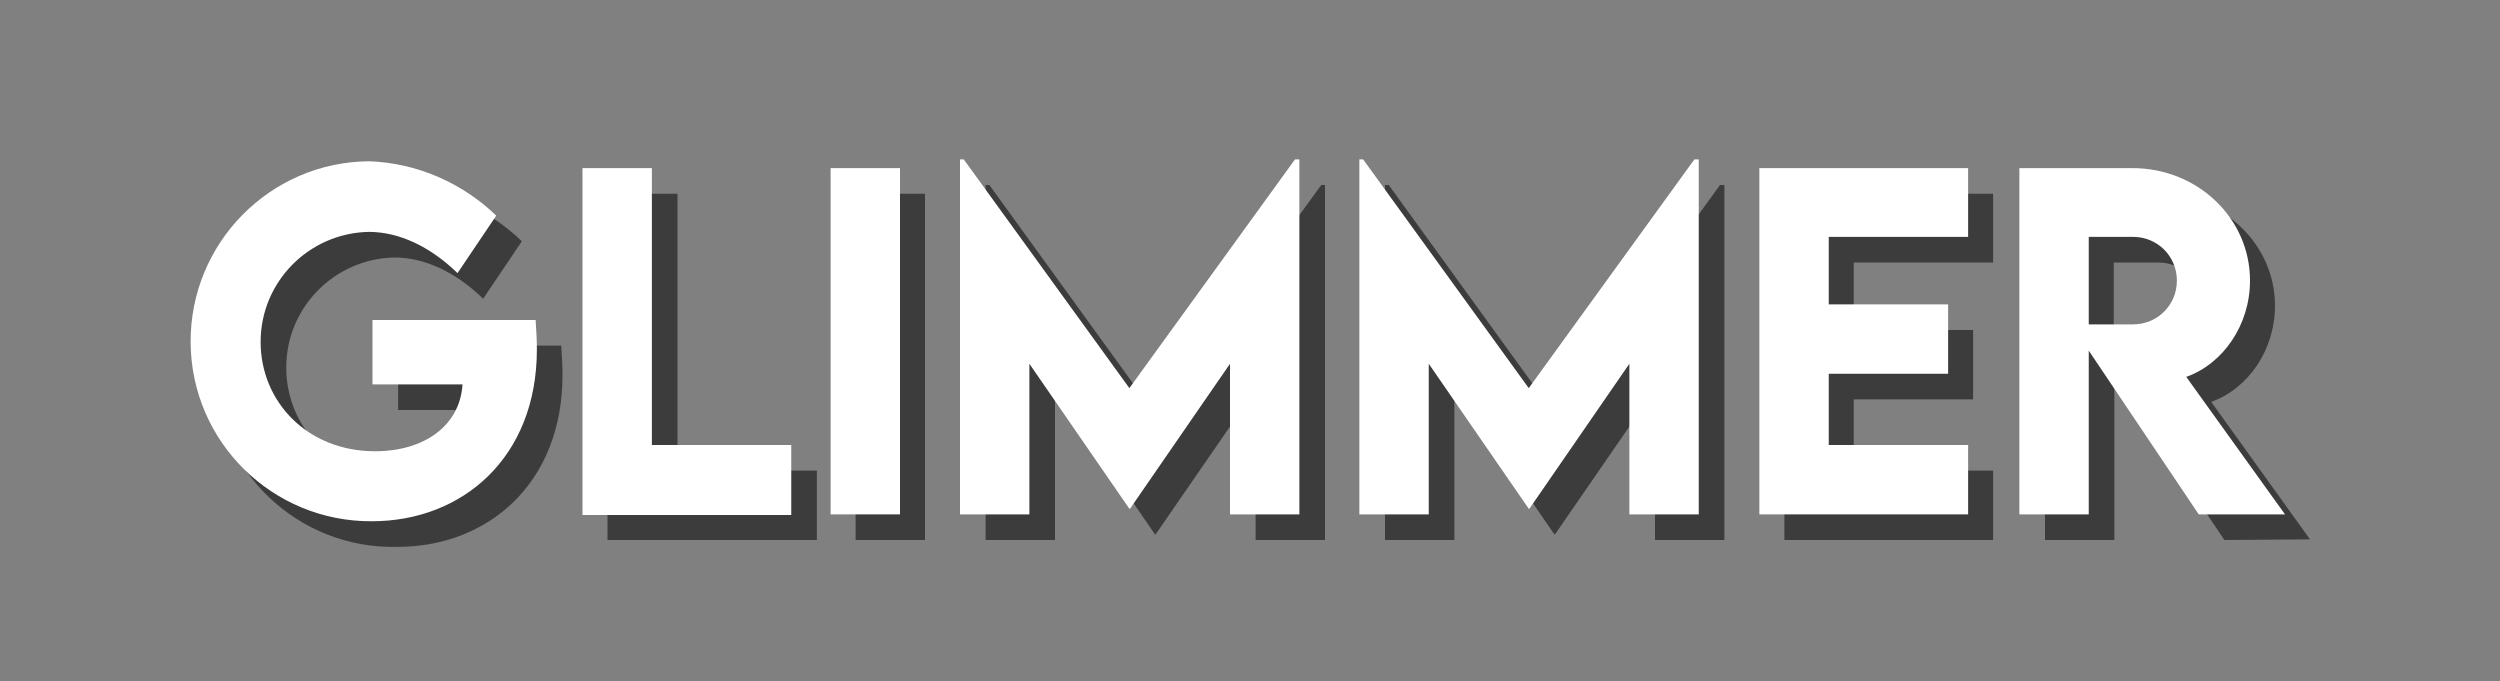
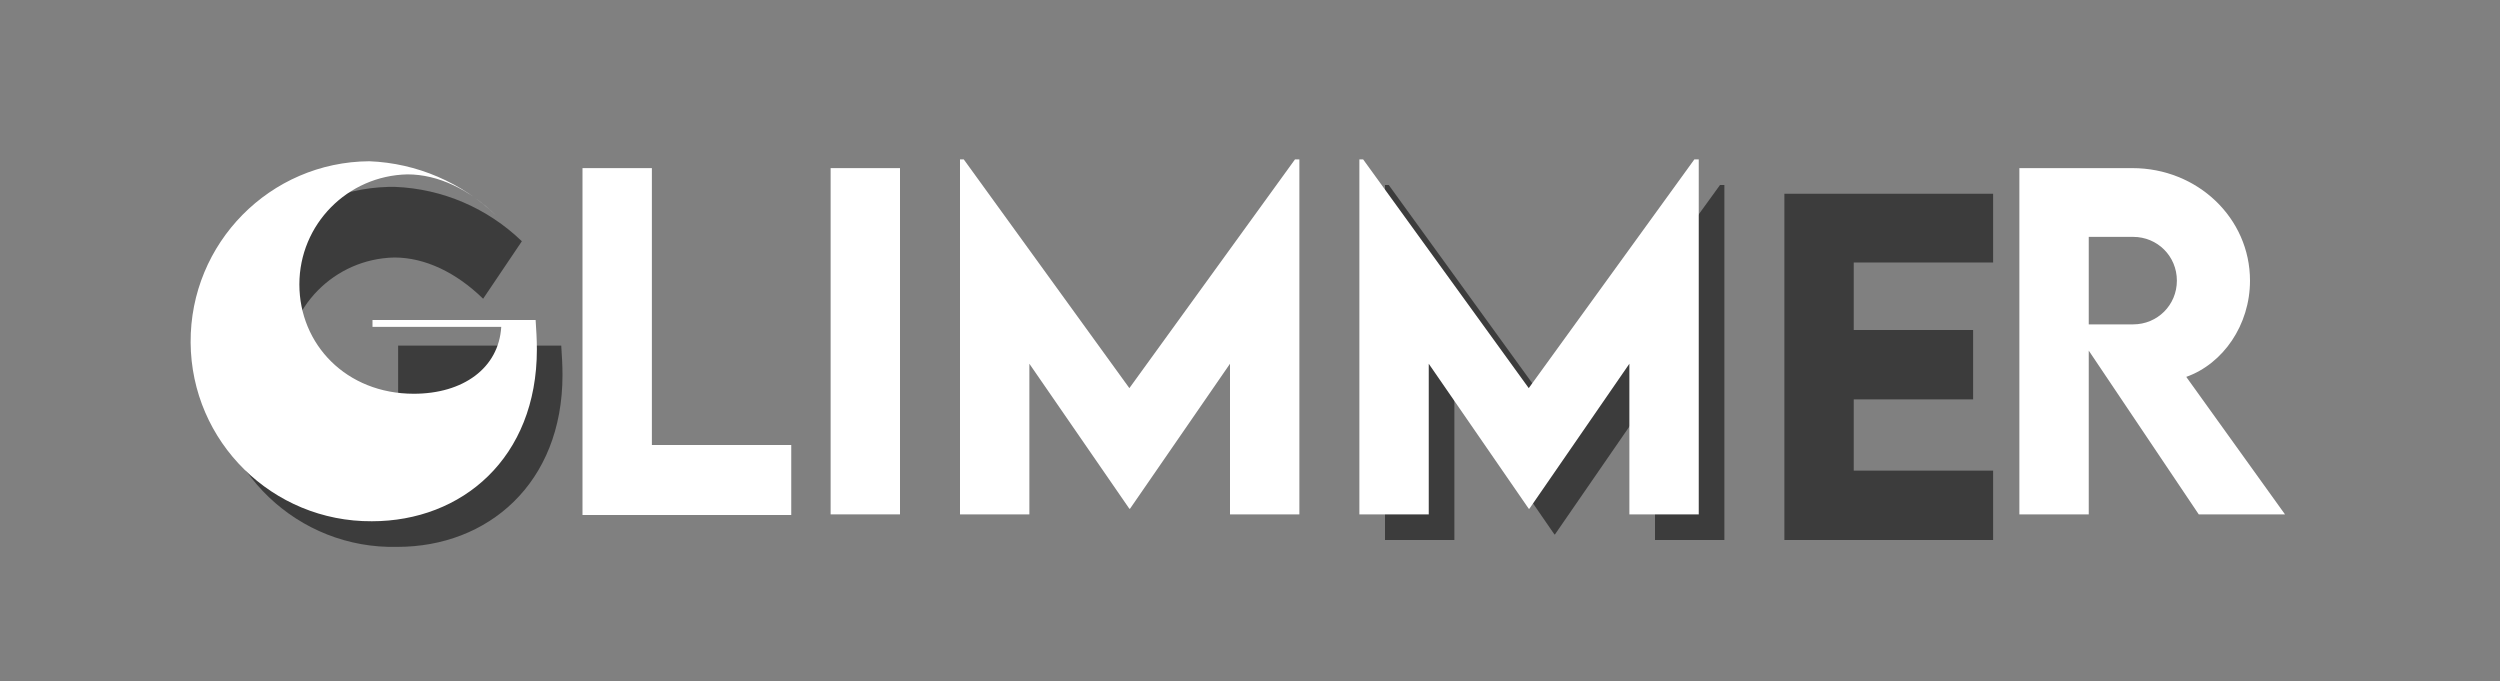
<svg xmlns="http://www.w3.org/2000/svg" version="1.1" id="Layer_1" x="0px" y="0px" viewBox="0 0 400 109" style="enable-background:new 0 0 400 109;" xml:space="preserve">
  <rect x="0" y="0" width="400" height="109" fill="#808080" stroke="none" />
  <style type="text/css"> .st0{opacity:0.75;} .st1{fill:#262626;} .st2{fill:#FFFFFF;} </style>
  <g>
    <g id="Layer_1_1_">
      <g class="st0">
        <path class="st1" d="M90,60c0,17.4-12,27.5-26.4,27.5c-15.9,0.4-29.1-12.2-29.5-28.1s12.2-29.1,28.1-29.5c0.3,0,0.7,0,1,0 c7.6,0.3,14.8,3.4,20.3,8.7l-6.2,9.2c-4.3-4.2-9.3-6.6-14.2-6.6c-9.6,0.2-17.3,8-17.3,17.6c0,9.6,7.5,17.5,18.3,17.5 c7.9,0,13.6-4.1,14-10.7H63.7V55.3h26.1C89.9,56.9,90,58.4,90,60z" />
-         <path class="st1" d="M130.7,75.3v11.1H97.2V31h11.2v44.3H130.7z" />
-         <path class="st1" d="M136.9,31h11.1v55.4h-11.1V31z" />
-         <path class="st1" d="M212,29.6v56.8h-11.1V62.3l-16,23.2h-0.1l-16-23.2v24.1h-11.1V29.6h0.6l26.5,36.6l26.6-36.6H212z" />
        <path class="st1" d="M275.9,29.6v56.8h-11.1V62.3l-16,23.2h-0.1l-16-23.2v24.1h-11.1V29.6h0.6l26.5,36.6l26.5-36.6L275.9,29.6z" />
        <path class="st1" d="M296.6,42v10.8h19.1v11.1h-19.1v11.4h22.3v11.1h-33.4V31h33.4v11H296.6z" />
-         <path class="st1" d="M355.9,86.4l-17.6-26.2v26.2h-11.1V31h18c10.3,0,18.8,8,18.8,17.9c0,7.1-4.3,13.3-10.2,15.4l15.8,22 L355.9,86.4z M338.2,56h7.1c3.9,0,7-3.1,7-7s-3.1-7-7-7h-7.1V56z" />
      </g>
-       <path class="st2" d="M85.9,55.9c0,17.4-12,27.5-26.4,27.5c-15.9,0.1-28.9-12.7-29-28.6c-0.1-15.9,12.7-28.9,28.6-29 c7.6,0.3,14.8,3.4,20.3,8.7l-6.2,9.2c-4.3-4.2-9.3-6.6-14.2-6.6c-9.6,0.2-17.3,8-17.3,17.6c0,9.6,7.5,17.5,18.3,17.5 c7.9,0,13.6-4.1,14-10.7H59.6V51.2h26.1C85.8,52.8,85.9,54.3,85.9,55.9z" />
+       <path class="st2" d="M85.9,55.9c0,17.4-12,27.5-26.4,27.5c-15.9,0.1-28.9-12.7-29-28.6c-0.1-15.9,12.7-28.9,28.6-29 c7.6,0.3,14.8,3.4,20.3,8.7c-4.3-4.2-9.3-6.6-14.2-6.6c-9.6,0.2-17.3,8-17.3,17.6c0,9.6,7.5,17.5,18.3,17.5 c7.9,0,13.6-4.1,14-10.7H59.6V51.2h26.1C85.8,52.8,85.9,54.3,85.9,55.9z" />
      <path class="st2" d="M126.6,71.3v11.1H93.2V26.9h11.1v44.3H126.6z" />
      <path class="st2" d="M132.8,26.9H144v55.4h-11.1V26.9z" />
      <path class="st2" d="M207.9,25.5v56.8h-11.1V58.2l-16,23.2h-0.1l-16-23.2v24.1h-11.1V25.5h0.6l26.5,36.6l26.5-36.6H207.9z" />
      <path class="st2" d="M271.8,25.5v56.8h-11.1V58.2l-16,23.2h-0.1l-16-23.2v24.1h-11.1V25.5h0.6l26.5,36.6l26.5-36.6H271.8z" />
-       <path class="st2" d="M292.6,37.9v10.8h19.1v11.1h-19.1v11.4h22.3v11.1h-33.4V26.9h33.4v11L292.6,37.9z" />
      <path class="st2" d="M351.8,82.3l-17.6-26.2v26.2h-11.1V26.9h18.1c10.4,0,18.8,8,18.8,18c0,7.1-4.3,13.3-10.2,15.4l15.8,22 L351.8,82.3z M334.2,51.9h7.1c3.9,0,7-3.1,7-7s-3.1-7-7-7h-7.1V51.9z" />
    </g>
  </g>
</svg>